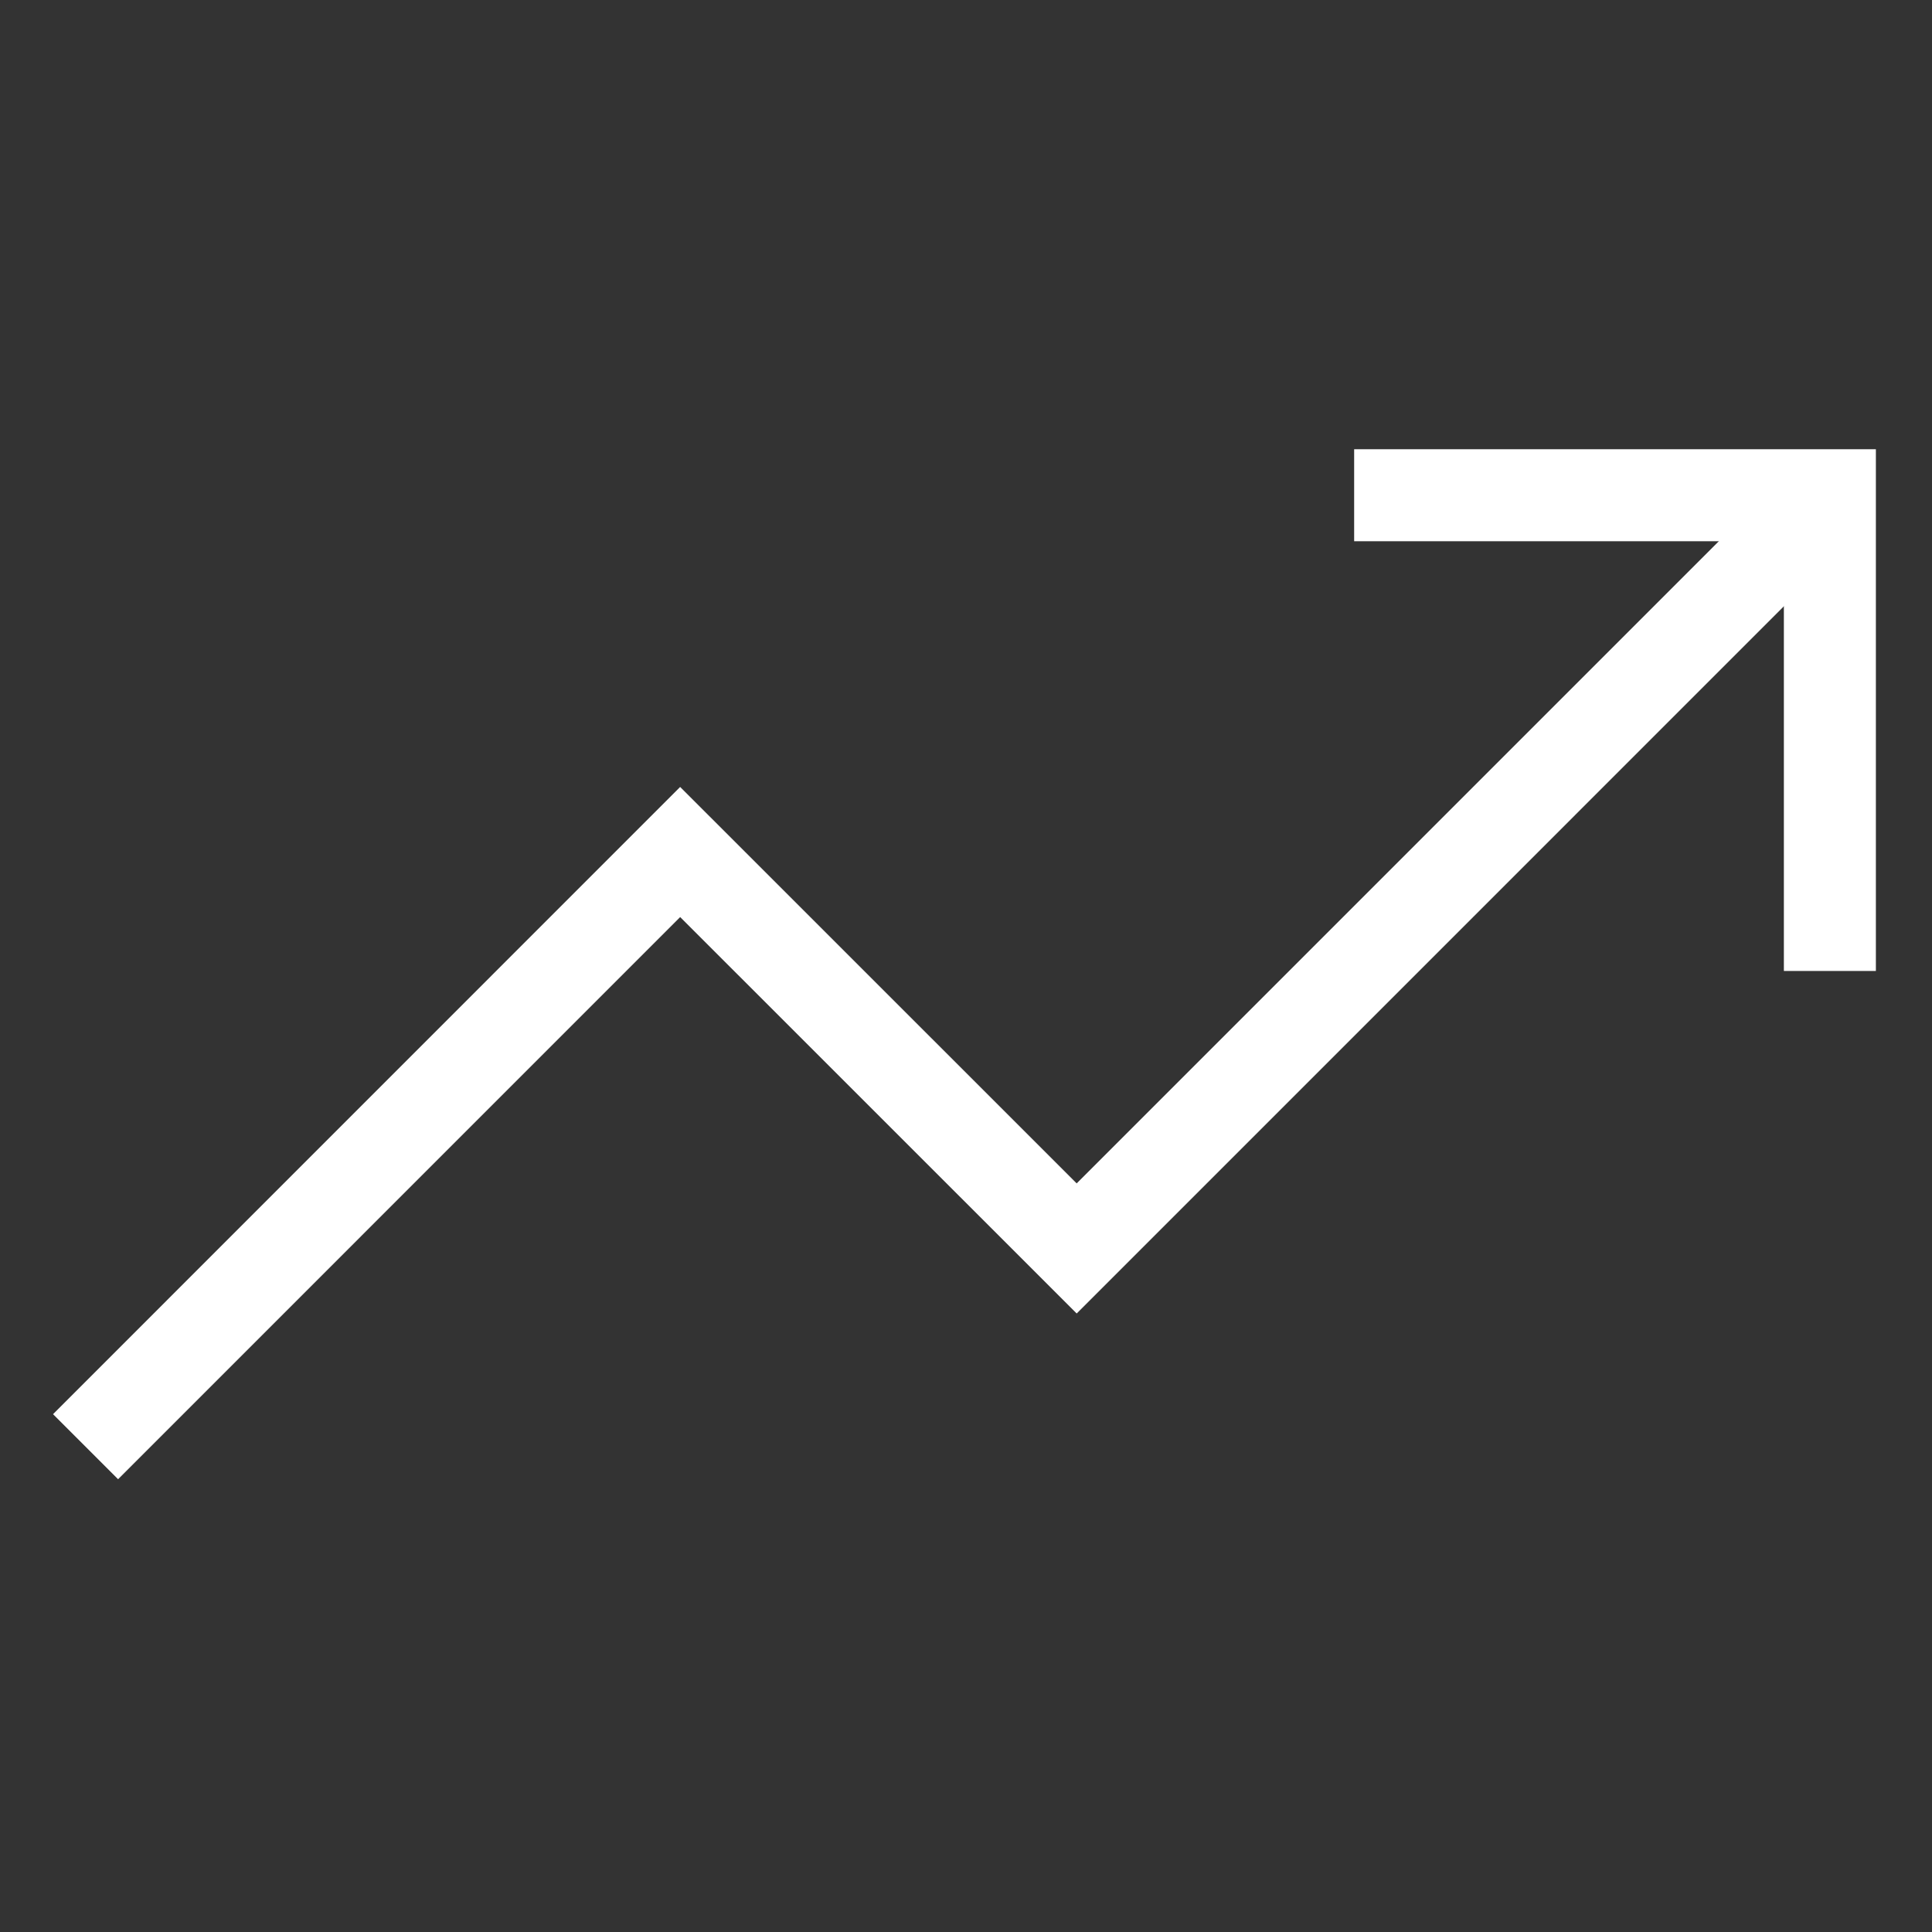
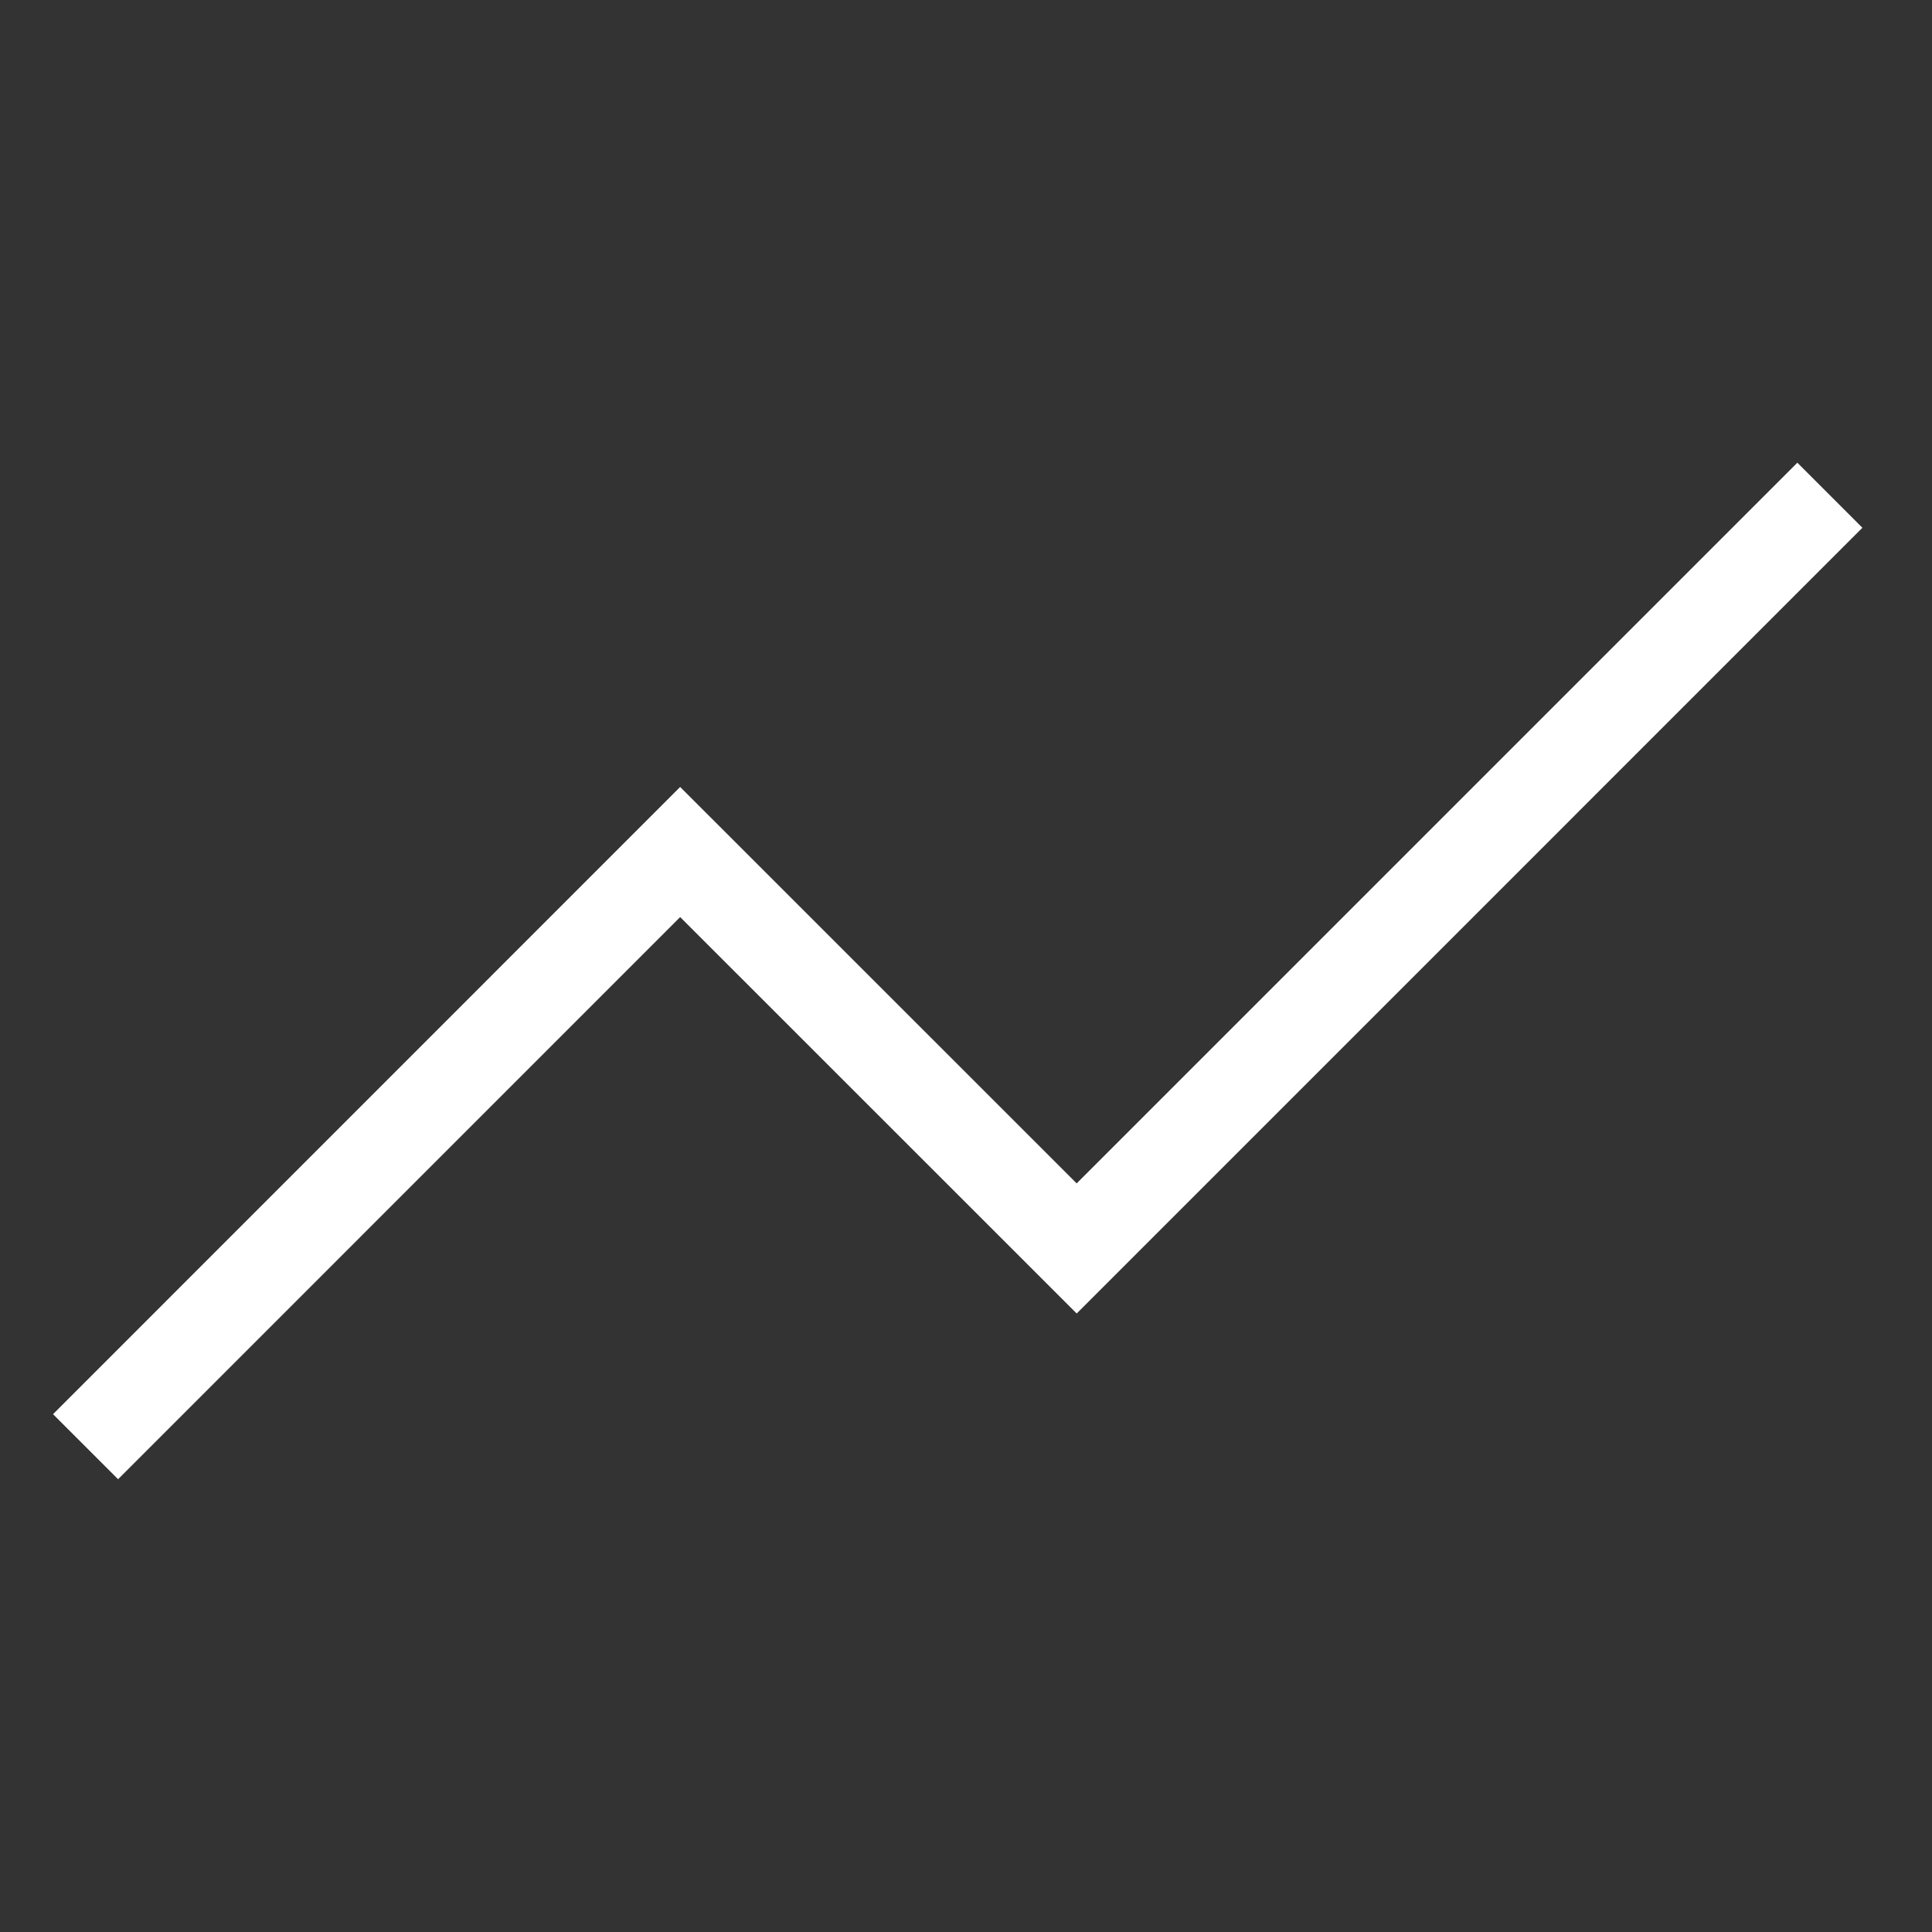
<svg xmlns="http://www.w3.org/2000/svg" width="21" height="21" viewBox="0 0 21 21" fill="none">
  <rect x="0" y="0" width="21" height="21" fill="#333333" stroke="none" />
  <g clipPath="url(#clip0_2609_891)">
    <path d="M19.89 5.383L11.703 13.57L7.393 9.261L0.93 15.725" stroke="white" strokeWidth="1.724" strokeLinecap="round" strokeLinejoin="round" />
-     <path d="M14.719 5.383H19.89V10.554" stroke="white" strokeWidth="1.724" strokeLinecap="round" strokeLinejoin="round" />
  </g>
  <defs>
    <clipPath id="clip0_2609_891">
-       <rect width="20.684" height="20.684" fill="white" transform="translate(0.07 0.227)" />
-     </clipPath>
+       </clipPath>
  </defs>
</svg>